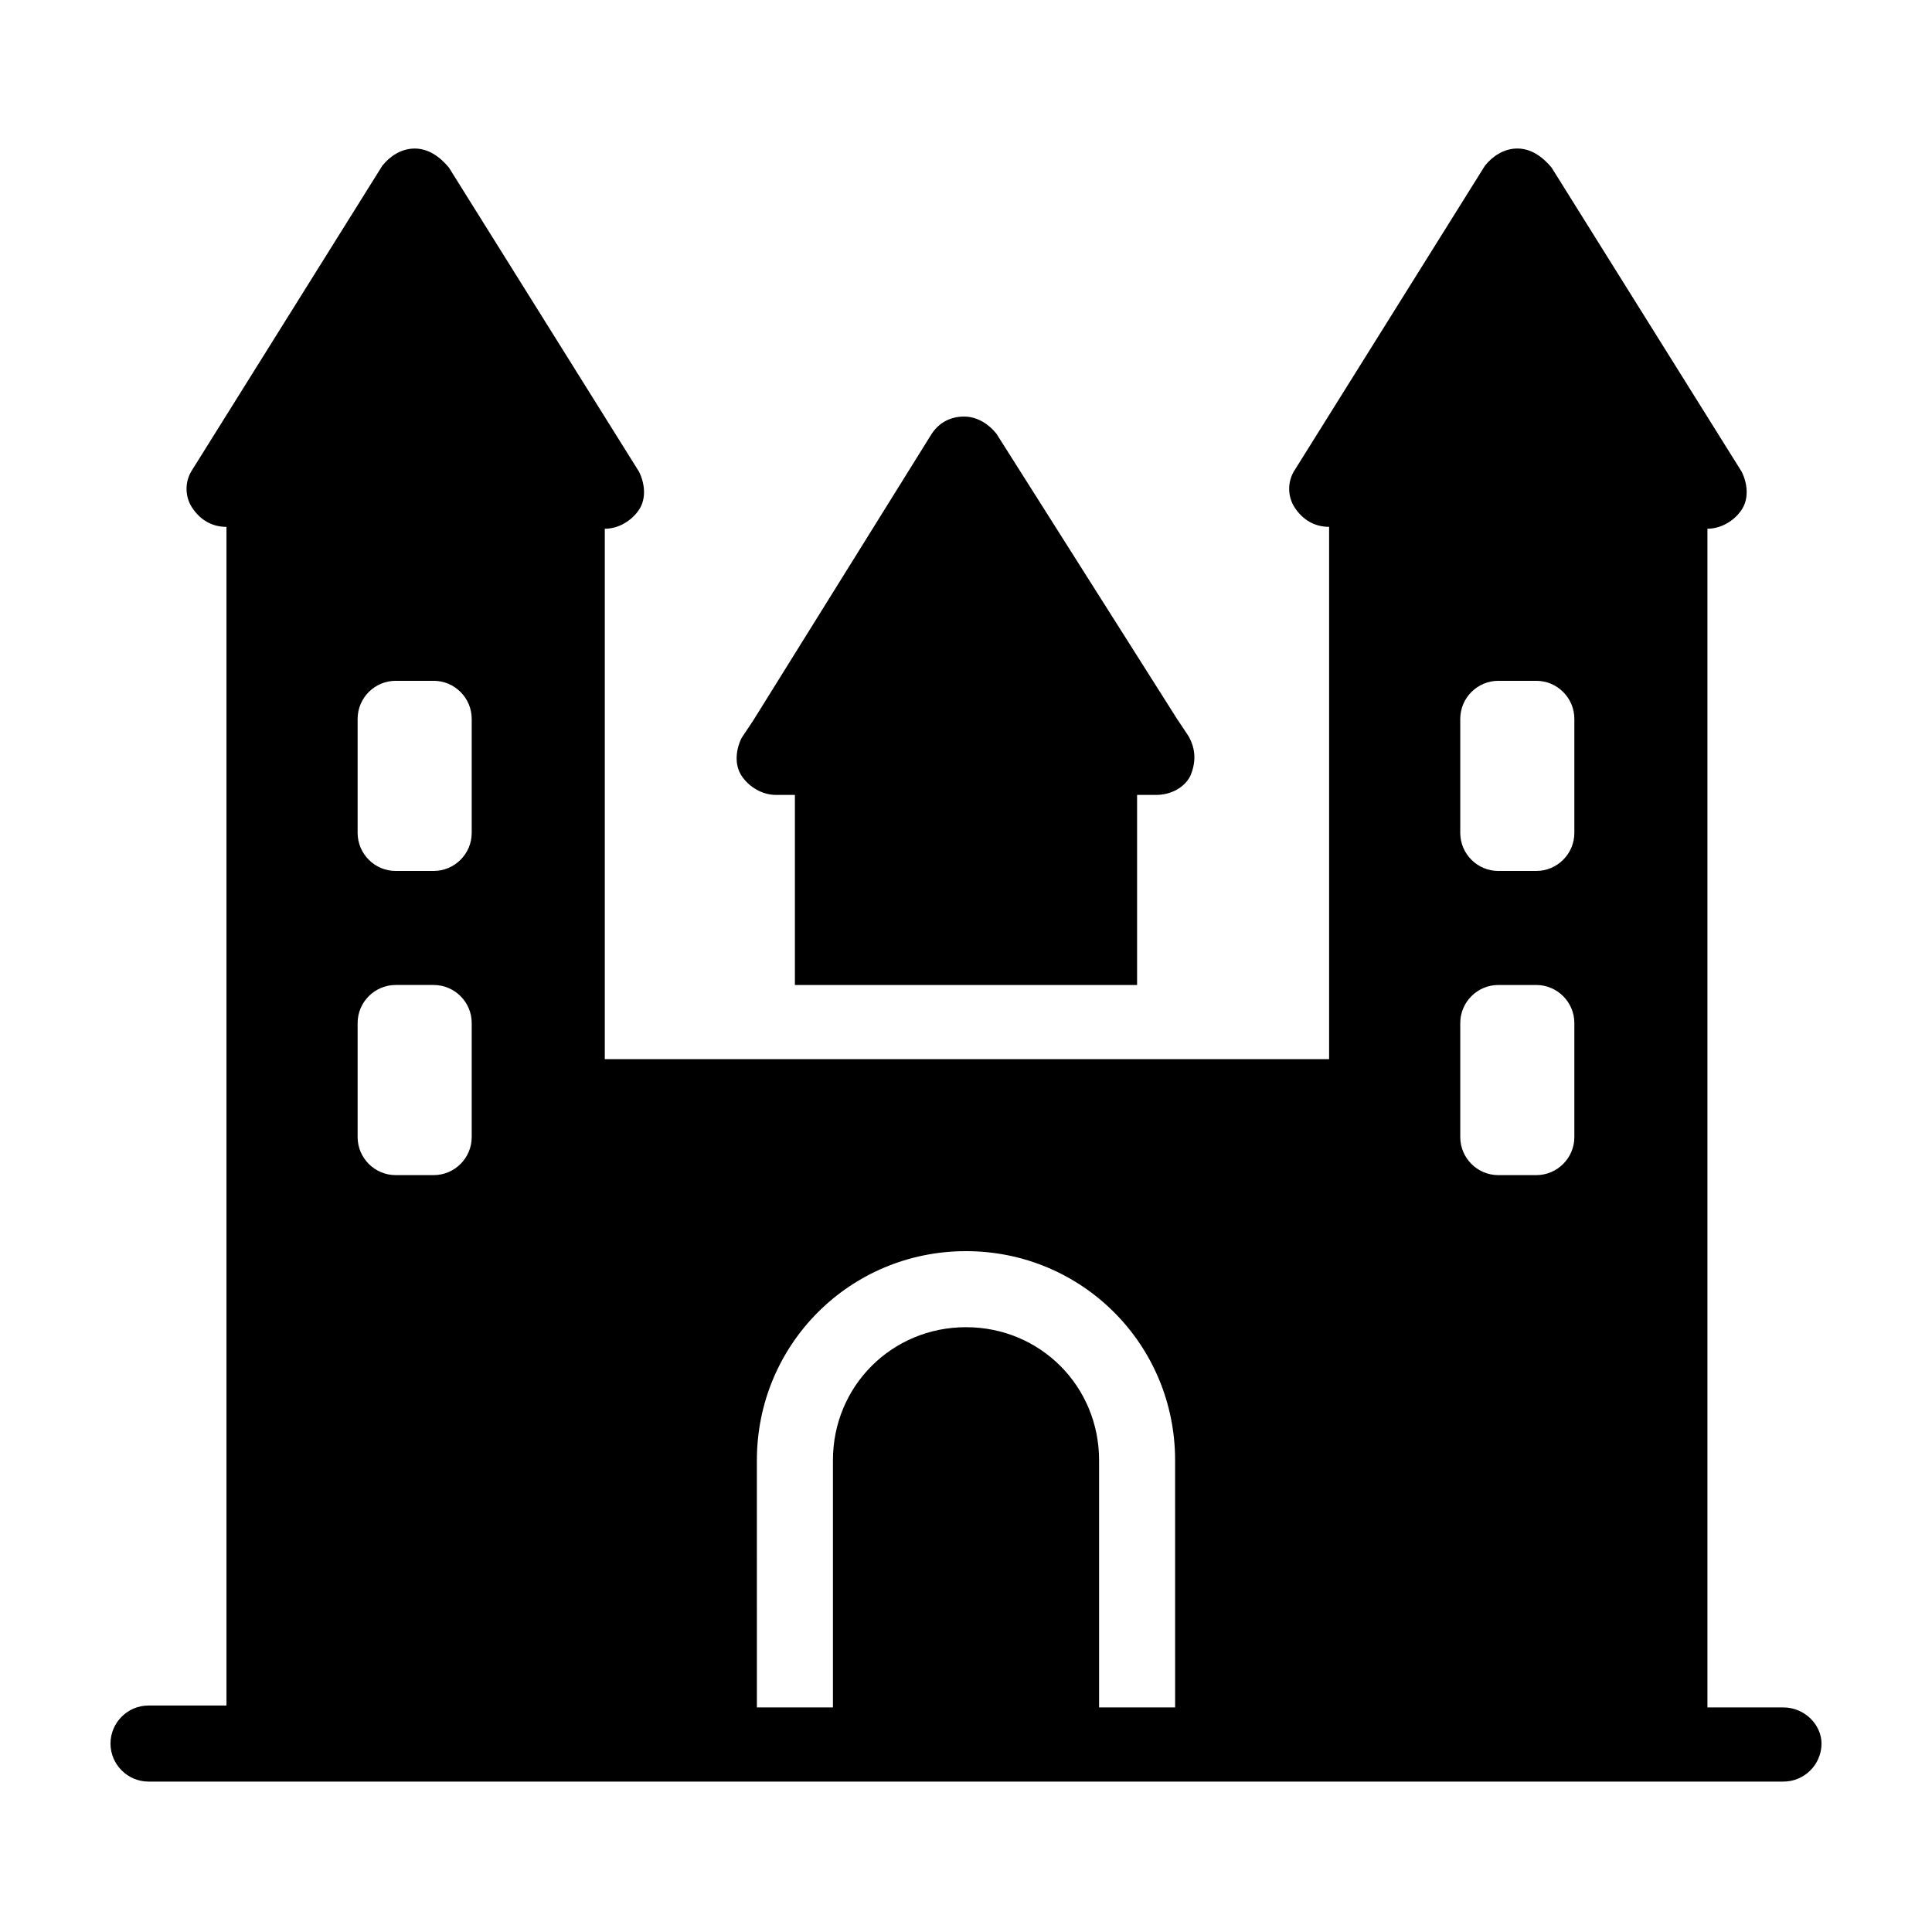
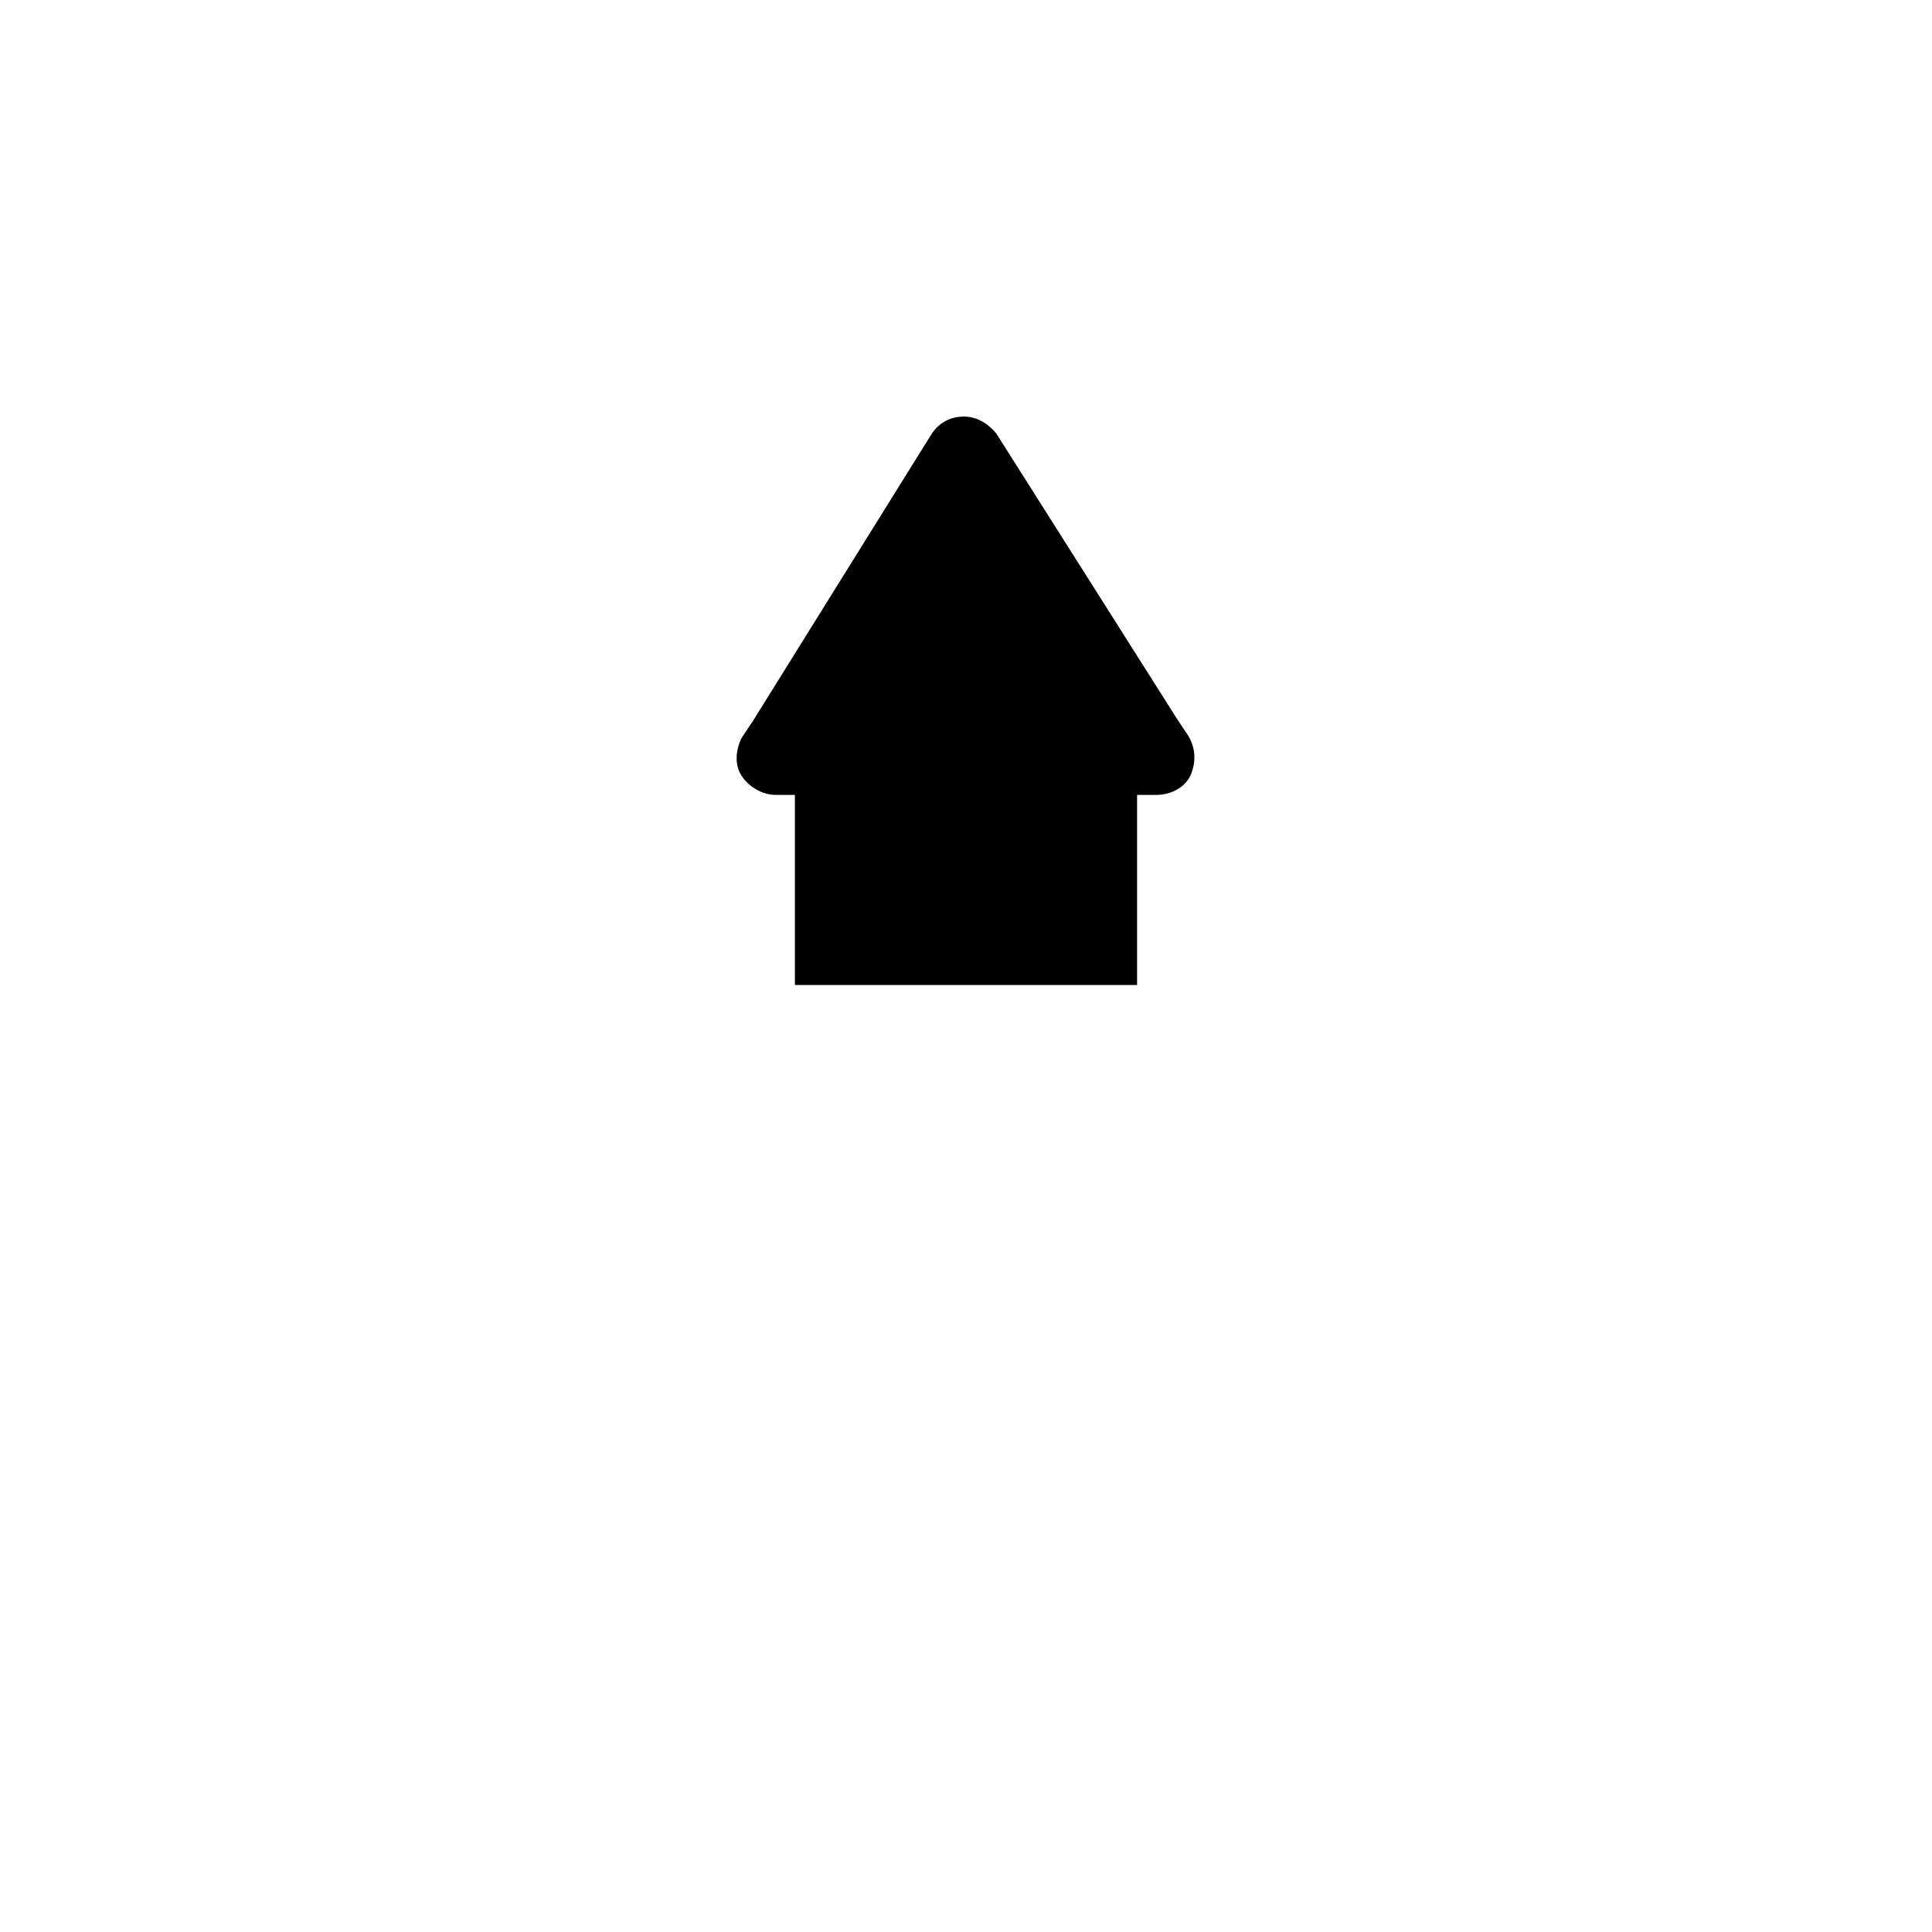
<svg xmlns="http://www.w3.org/2000/svg" fill="#000000" width="800px" height="800px" version="1.1" viewBox="144 144 512 512">
  <g>
    <path d="m459.45 349.62c-1.512 3.023-5.039 5.039-9.07 5.039h-5.039v50.383l-90.684-0.004v-50.379h-5.039c-3.527 0-7.055-2.016-9.07-5.039-2.016-3.023-1.512-7.055 0-10.078l3.023-4.535 47.359-76.074c2.016-3.023 5.039-4.535 8.566-4.535s6.551 2.016 8.566 4.535l47.859 75.574 3.023 4.535c2.016 3.523 2.016 7.051 0.504 10.578z" />
-     <path d="m616.64 596.48h-20.152v-312.36c3.527 0 7.055-2.016 9.07-5.039 2.016-3.023 1.512-7.055 0-10.078l-50.383-80.609c-2.519-3.019-5.543-5.035-9.07-5.035-3.527 0-6.551 2.016-8.566 4.535l-50.383 80.609c-2.016 3.023-2.016 7.055 0 10.078 2.016 3.023 5.039 5.039 9.07 5.039v141.07l-191.95-0.004v-140.56c3.527 0 7.055-2.016 9.07-5.039 2.016-3.023 1.512-7.055 0-10.078l-50.383-80.609c-2.519-3.019-5.539-5.035-9.066-5.035-3.527 0-6.551 2.016-8.566 4.535l-50.383 80.609c-2.016 3.023-2.016 7.055 0 10.078 2.016 3.023 5.039 5.039 9.07 5.039v312.36l-20.656-0.004c-5.543 0-10.078 4.535-10.078 10.078 0 5.543 4.535 10.078 10.078 10.078h433.28c5.543 0 10.078-4.535 10.078-10.078-0.004-5.039-4.535-9.574-10.078-9.574zm-347.63-151.14c0 5.543-4.535 10.078-10.078 10.078h-10.078c-5.543 0-10.078-4.535-10.078-10.078v-30.23c0-5.543 4.535-10.078 10.078-10.078h10.078c5.543 0 10.078 4.535 10.078 10.078zm0-80.609c0 5.543-4.535 10.078-10.078 10.078h-10.078c-5.543 0-10.078-4.535-10.078-10.078v-30.23c0-5.543 4.535-10.078 10.078-10.078h10.078c5.543 0 10.078 4.535 10.078 10.078zm186.41 231.75h-20.152v-65.496c0-19.648-15.617-35.266-35.266-35.266s-35.266 15.617-35.266 35.266v65.496h-20.152l-0.004-65.496c0-30.73 24.688-55.418 55.418-55.418 30.73 0 55.418 24.688 55.418 55.418zm105.8-151.14c0 5.543-4.535 10.078-10.078 10.078h-10.078c-5.543 0-10.078-4.535-10.078-10.078v-30.23c0-5.543 4.535-10.078 10.078-10.078h10.078c5.543 0 10.078 4.535 10.078 10.078zm0-80.609c0 5.543-4.535 10.078-10.078 10.078h-10.078c-5.543 0-10.078-4.535-10.078-10.078v-30.23c0-5.543 4.535-10.078 10.078-10.078h10.078c5.543 0 10.078 4.535 10.078 10.078z" />
  </g>
</svg>